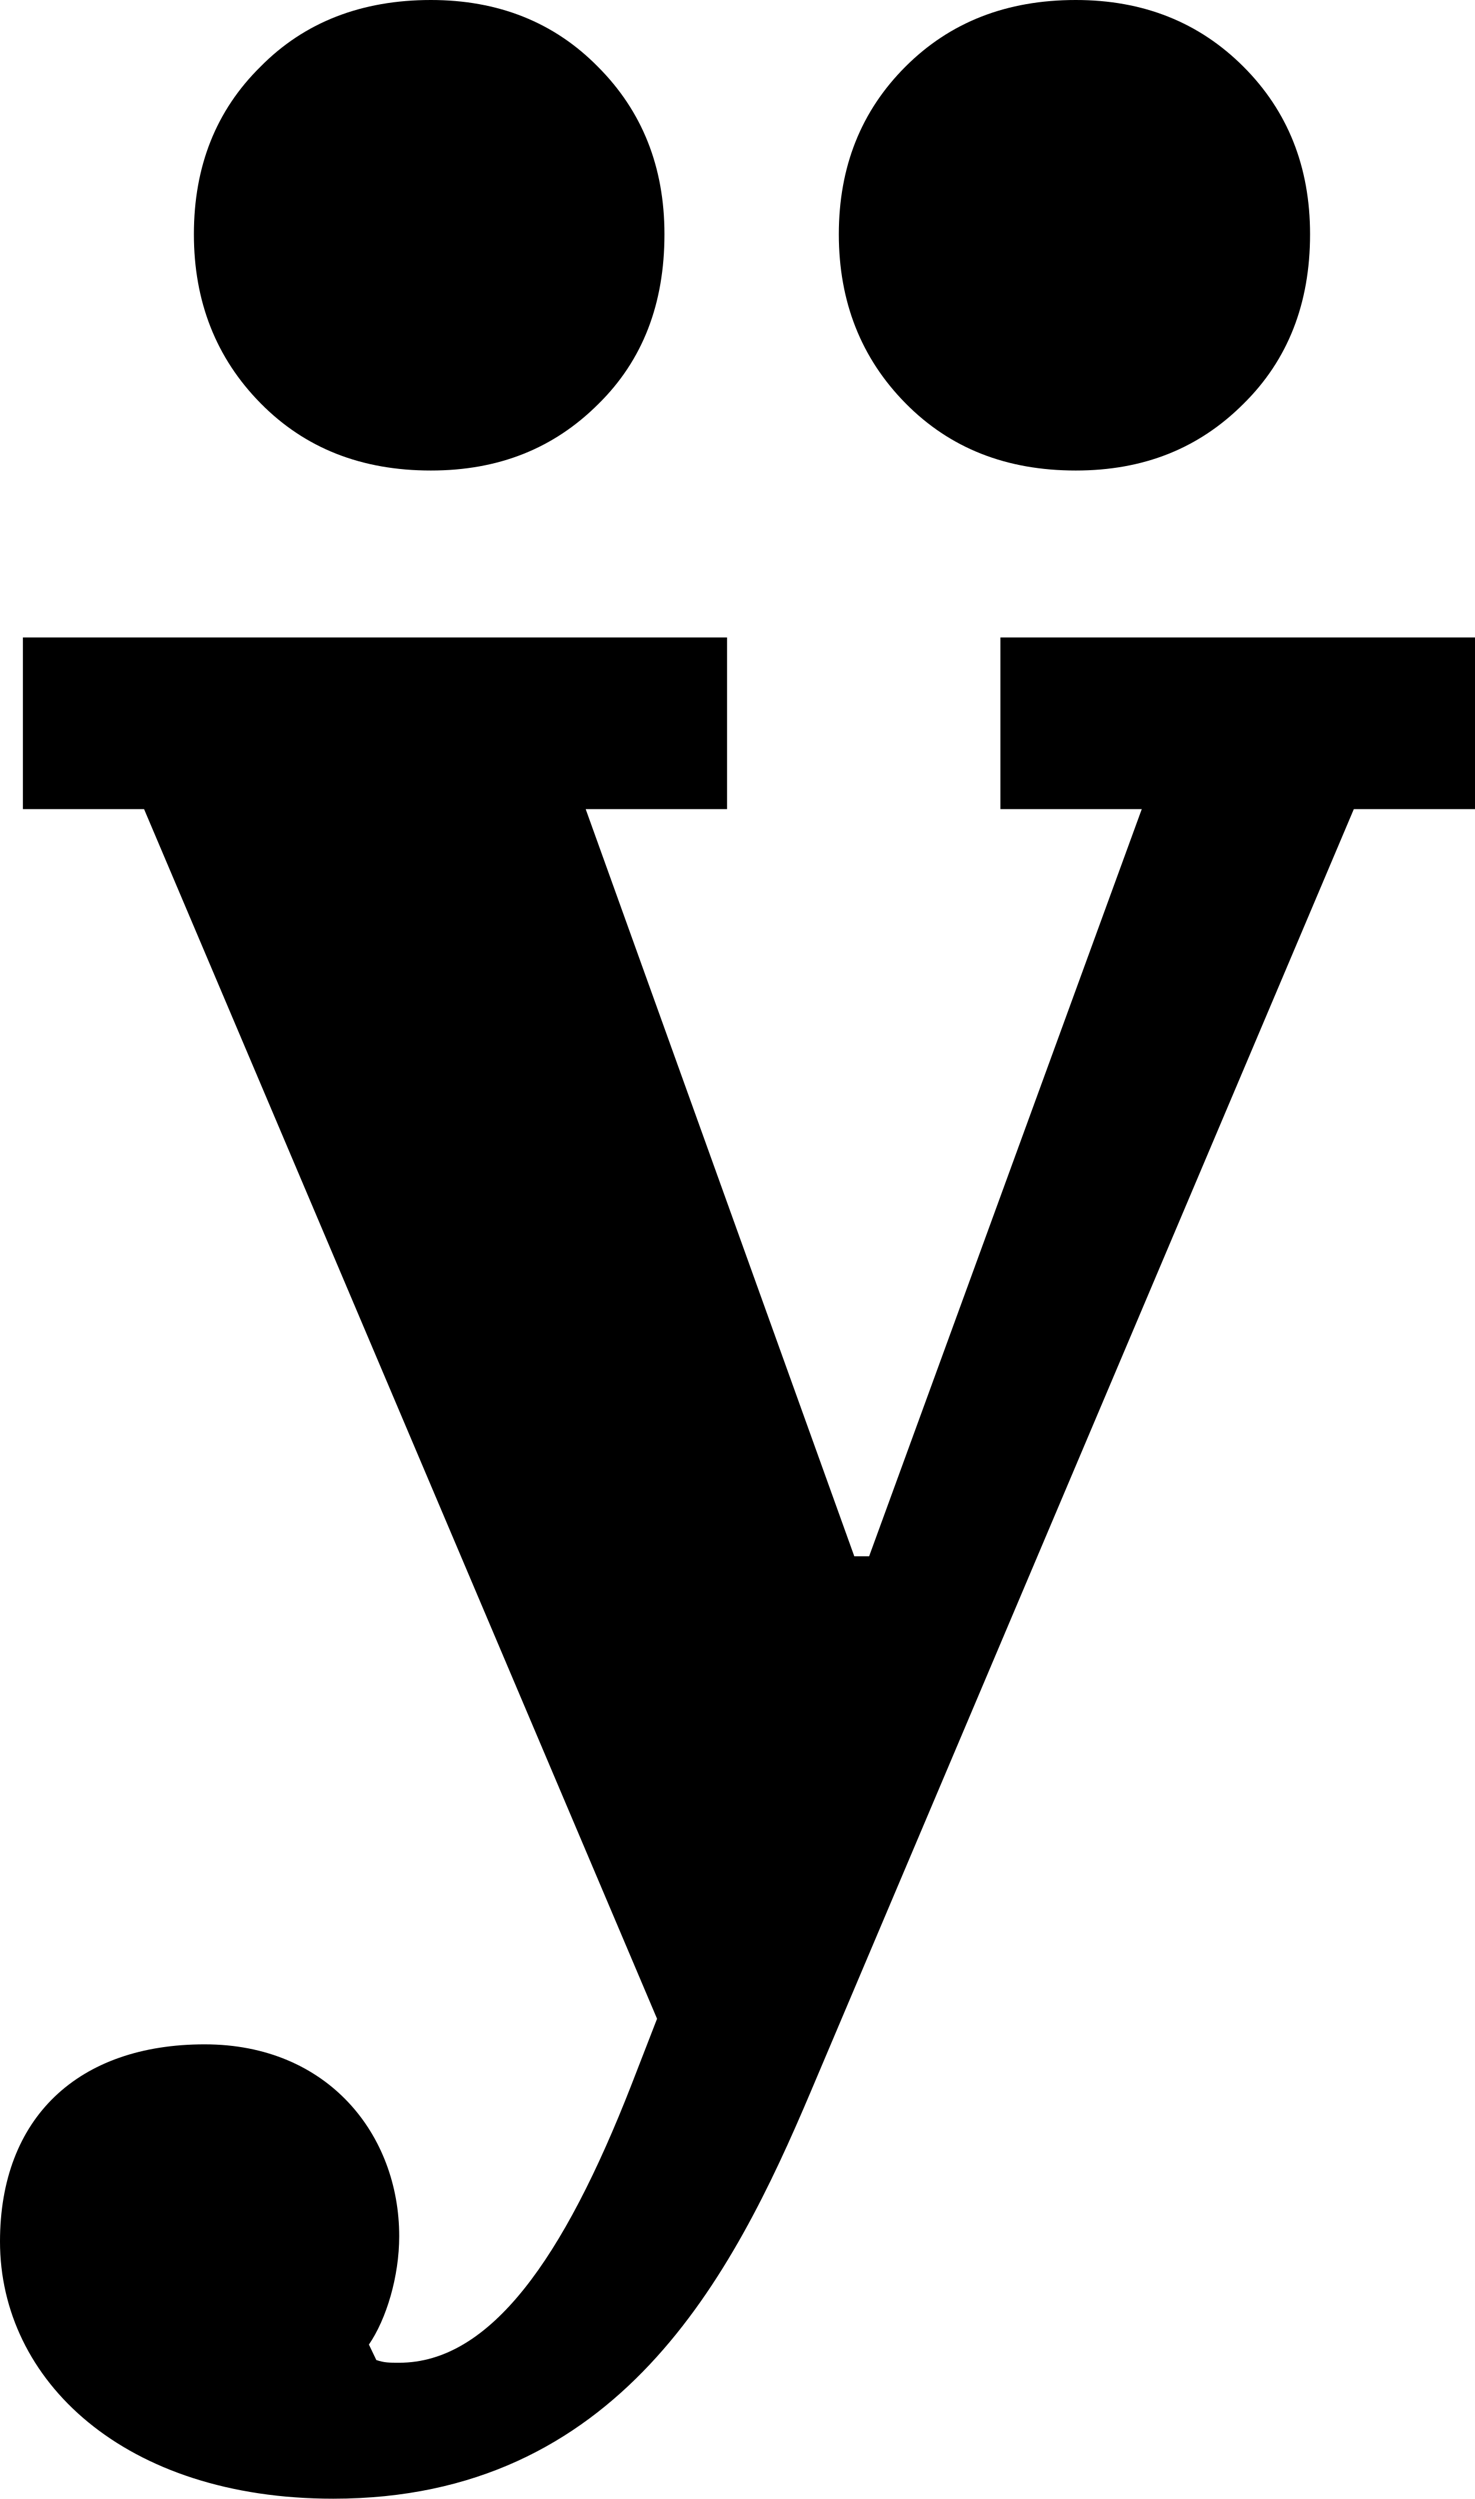
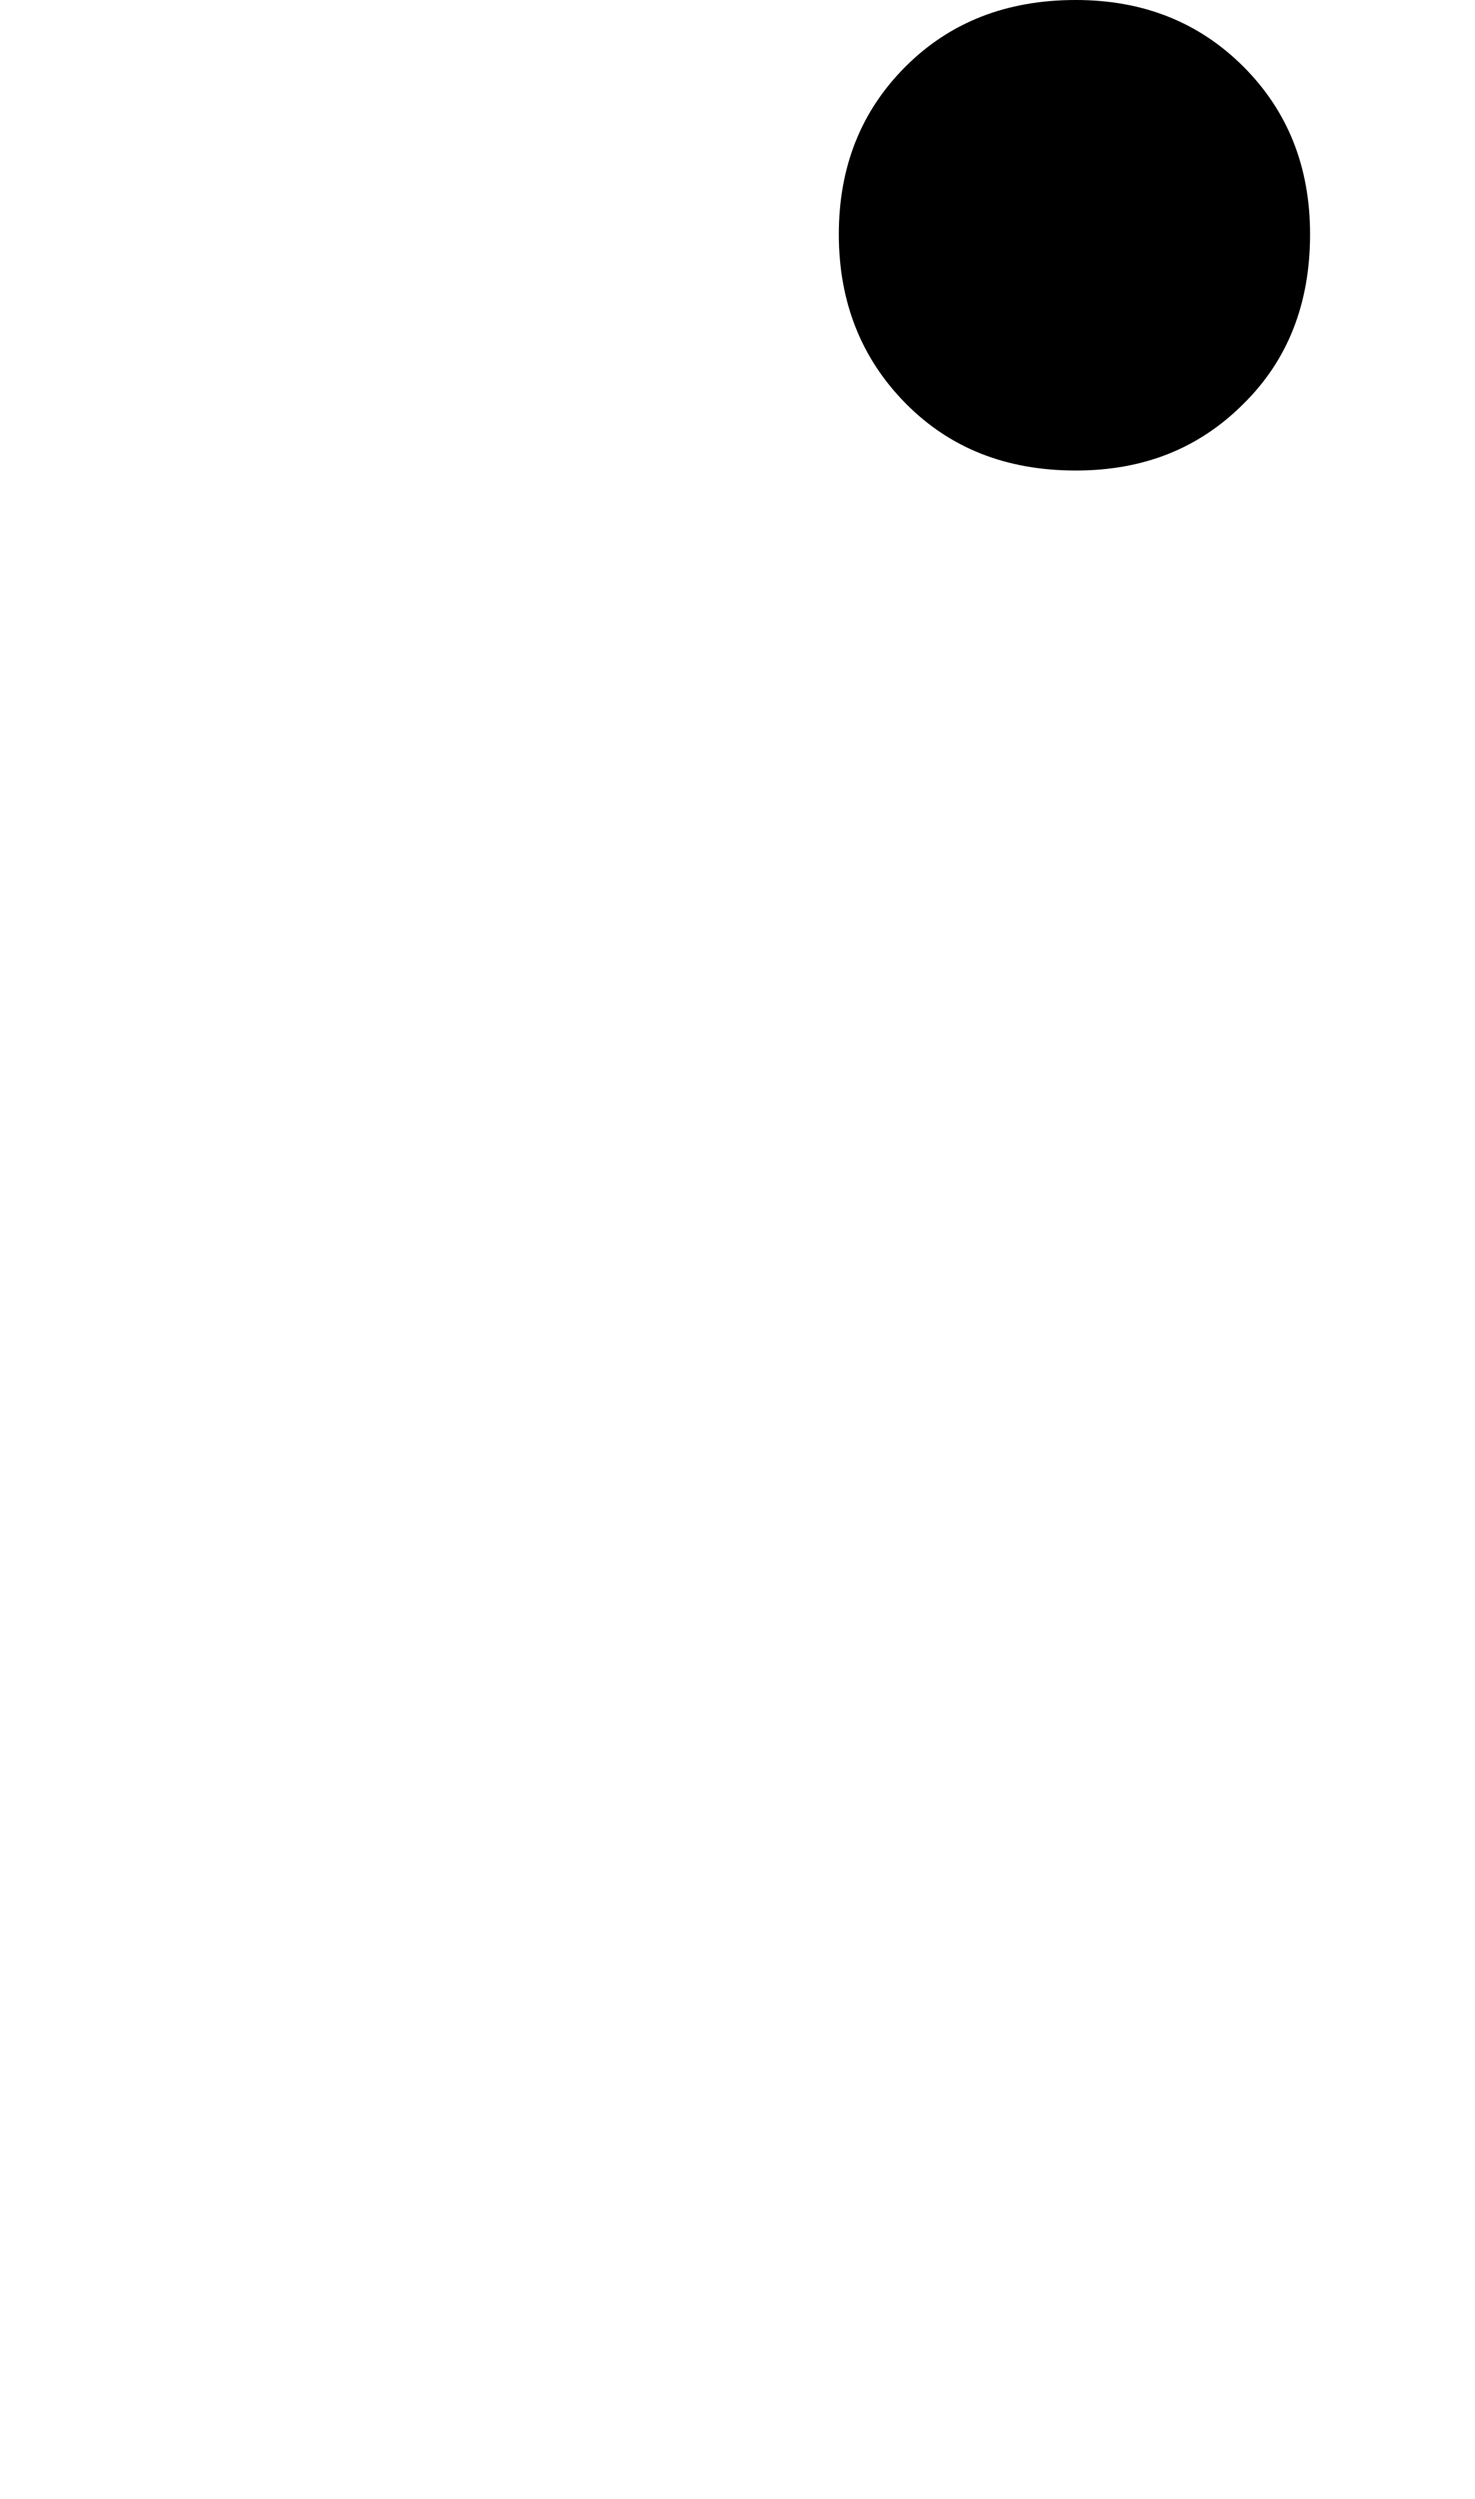
<svg xmlns="http://www.w3.org/2000/svg" version="1.1" id="Ebene_1" x="0px" y="0px" viewBox="0 0 21.91 37.12" style="enable-background:new 0 0 21.91 37.12;" xml:space="preserve">
  <g>
-     <path d="M4.95,37.12c4.24,0,5.93-3.3,7.09-6.04l8.07-19.06h1.8V9.47h-7.05v2.55h2.1l-4.05,11.1h-0.22L8.7,12.02h2.1V9.47H0.34v2.55   h1.8l7.62,17.97l-0.38,0.98c-1.01,2.59-2.1,4.13-3.45,4.13c-0.15,0-0.22,0-0.34-0.04l-0.11-0.23c0.26-0.38,0.45-1.01,0.45-1.61   c0-1.5-1.05-2.85-2.89-2.85C1.16,30.37,0,31.46,0,33.3C0,35.36,1.84,37.12,4.95,37.12" />
    <path d="M19.46,3.48c0-1-0.33-1.83-0.99-2.49C17.81,0.33,16.98,0,15.98,0c-1.03,0-1.87,0.33-2.53,0.99   c-0.66,0.66-0.99,1.49-0.99,2.49c0,1,0.33,1.84,0.99,2.51c0.66,0.67,1.5,1,2.53,1c1.01,0,1.83-0.33,2.49-0.99   C19.13,5.35,19.46,4.51,19.46,3.48" />
-     <path d="M9.87,3.48c0-1-0.33-1.83-0.99-2.49C8.23,0.33,7.4,0,6.4,0C5.37,0,4.52,0.33,3.87,0.99C3.21,1.64,2.88,2.47,2.88,3.48   c0,1,0.33,1.84,0.99,2.51c0.66,0.67,1.5,1,2.53,1c1.01,0,1.83-0.33,2.49-0.99C9.55,5.35,9.87,4.51,9.87,3.48" />
  </g>
</svg>